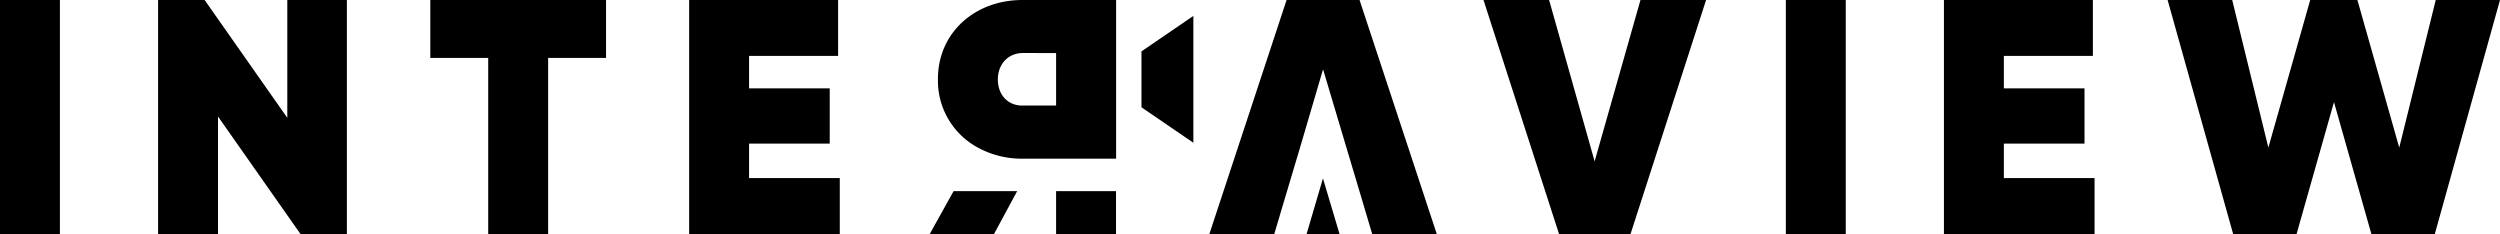
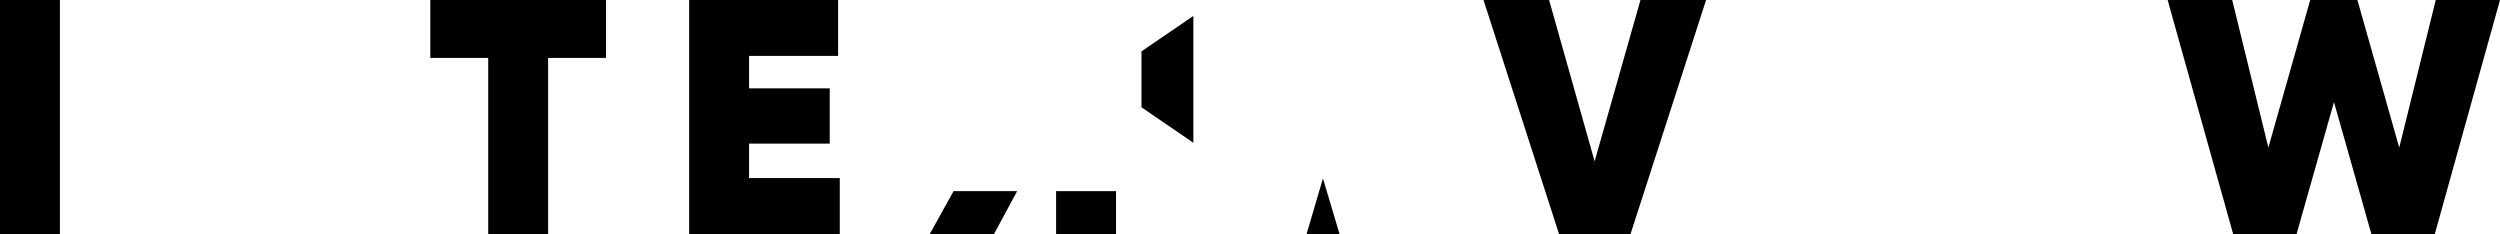
<svg xmlns="http://www.w3.org/2000/svg" viewBox="0 0 2000 187.45">
-   <path d="M950.35,369.34c0,.14,0,.27,0,.4s0,.26,0,.4a60.64,60.64,0,0,0,30.54,53.41,72.87,72.87,0,0,0,37,9.65h75V306.27h-75C979.81,306.27,950.35,332.59,950.35,369.34Zm94.53-20.62v42h-26.51c-11.79.26-20.09-8.31-20.09-20.89,0-12.32,8.3-21.15,20.09-21.15Z" transform="translate(-200 -306.27)" />
  <polygon points="743.66 187.45 795.07 187.45 813.71 152.93 762.85 152.93 743.66 187.45" />
  <rect x="844.88" y="152.92" width="47.93" height="34.52" />
  <rect width="47.93" height="187.45" />
-   <polygon points="229.84 94.26 163.69 0 126.47 0 126.47 187.45 174.4 187.45 174.4 93.19 240.55 187.45 277.5 187.45 277.5 0 229.84 0 229.84 94.26" />
  <polygon points="344.25 46.33 390.57 46.33 390.57 187.45 438.51 187.45 438.51 46.33 484.83 46.33 484.83 0 344.25 0 344.25 46.33" />
  <polygon points="599.25 114.88 663.78 114.88 663.78 70.69 599.25 70.69 599.25 44.72 670.48 44.72 670.48 0 551.32 0 551.32 187.45 671.82 187.45 671.82 142.46 599.25 142.46 599.25 114.88" />
  <polygon points="1275.7 129.07 1239.28 0 1186.79 0 1247.31 187.45 1304.35 187.45 1364.87 0 1312.38 0 1275.7 129.07" />
-   <rect x="1428.67" width="47.93" height="187.45" />
-   <polygon points="1603.08 114.88 1667.61 114.88 1667.61 70.69 1603.08 70.69 1603.08 44.72 1674.3 44.72 1674.3 0 1555.14 0 1555.14 187.45 1675.64 187.45 1675.64 142.46 1603.08 142.46 1603.08 114.88" />
  <polygon points="913.18 85.83 954.69 114.21 954.69 12.72 913.18 41.1 913.18 85.83" />
-   <polygon points="1029.27 0 967.41 187.45 1019.36 187.45 1027.39 160.4 1039.71 119.16 1058.45 55.43 1077.46 119.16 1089.79 160.4 1097.82 187.45 1149.5 187.45 1087.64 0 1029.27 0" />
  <polygon points="1045.2 187.45 1071.7 187.45 1058.36 142.72 1045.2 187.45" />
  <polygon points="1948.59 0 1919.4 118.09 1885.92 0 1848.17 0 1814.69 118.09 1785.77 0 1734.09 0 1786.58 187.45 1837.19 187.45 1867.18 81.68 1897.17 187.45 1947.78 187.45 2000 0 1948.59 0" />
</svg>